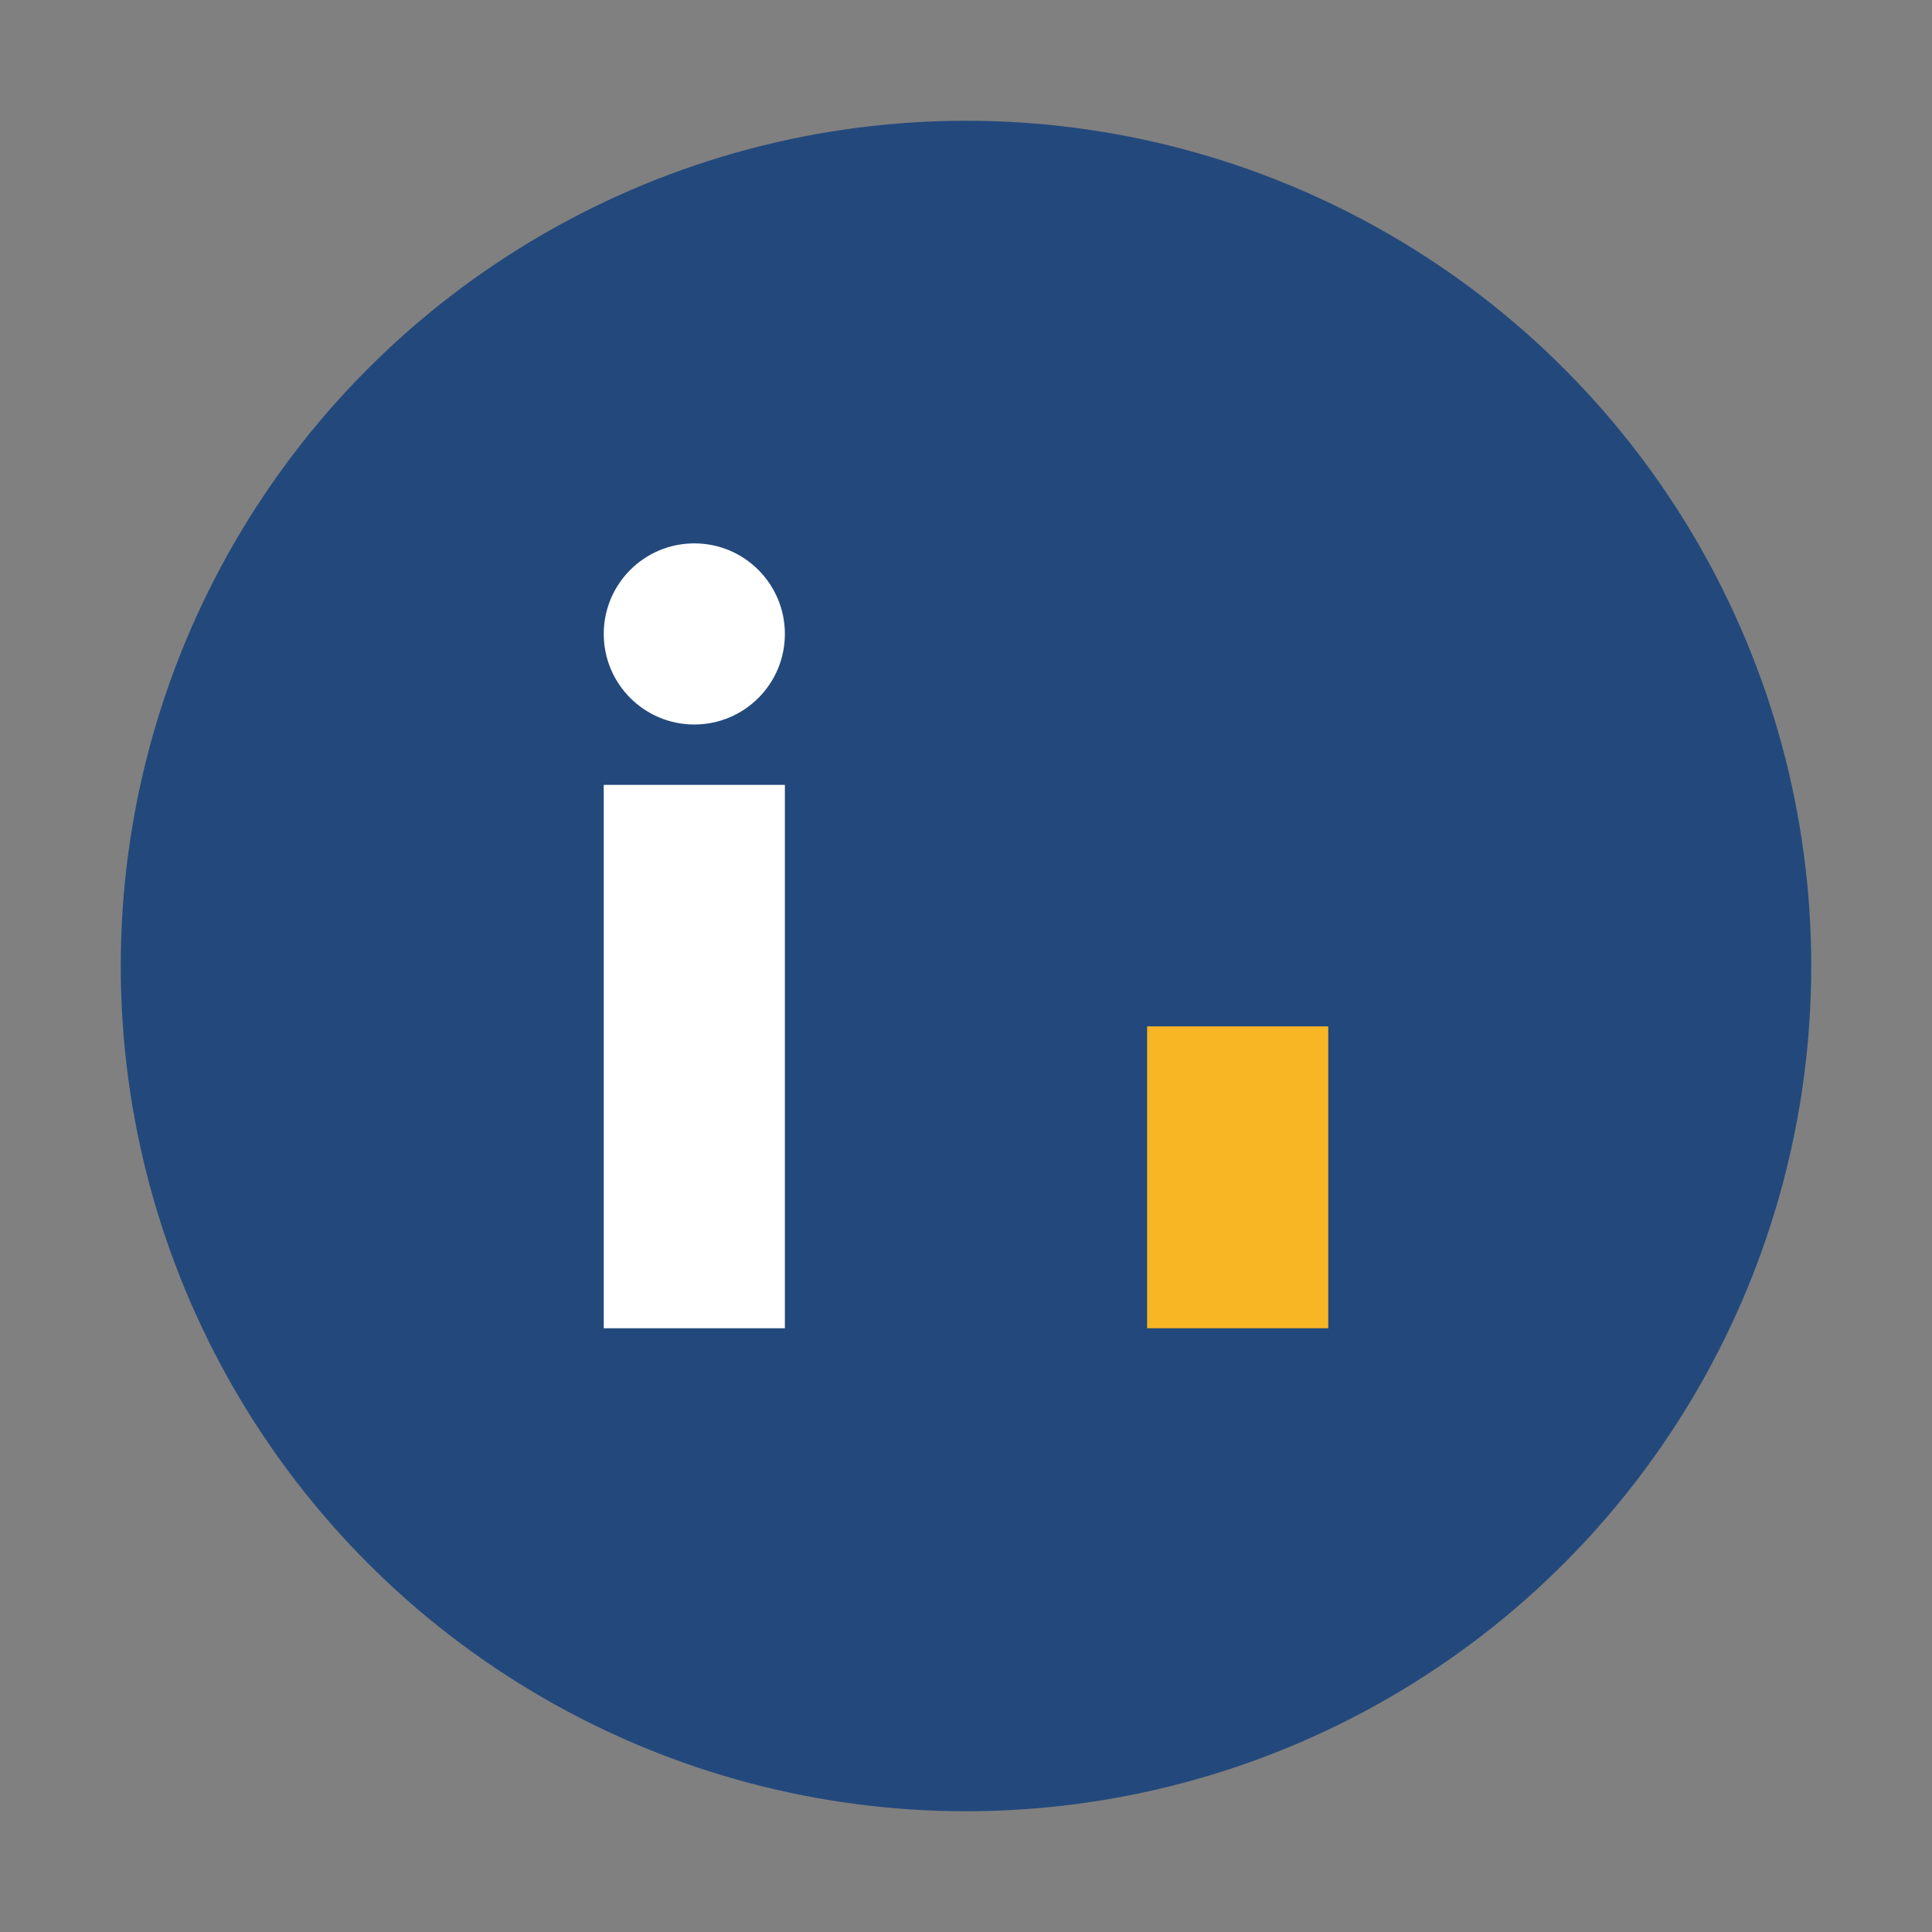
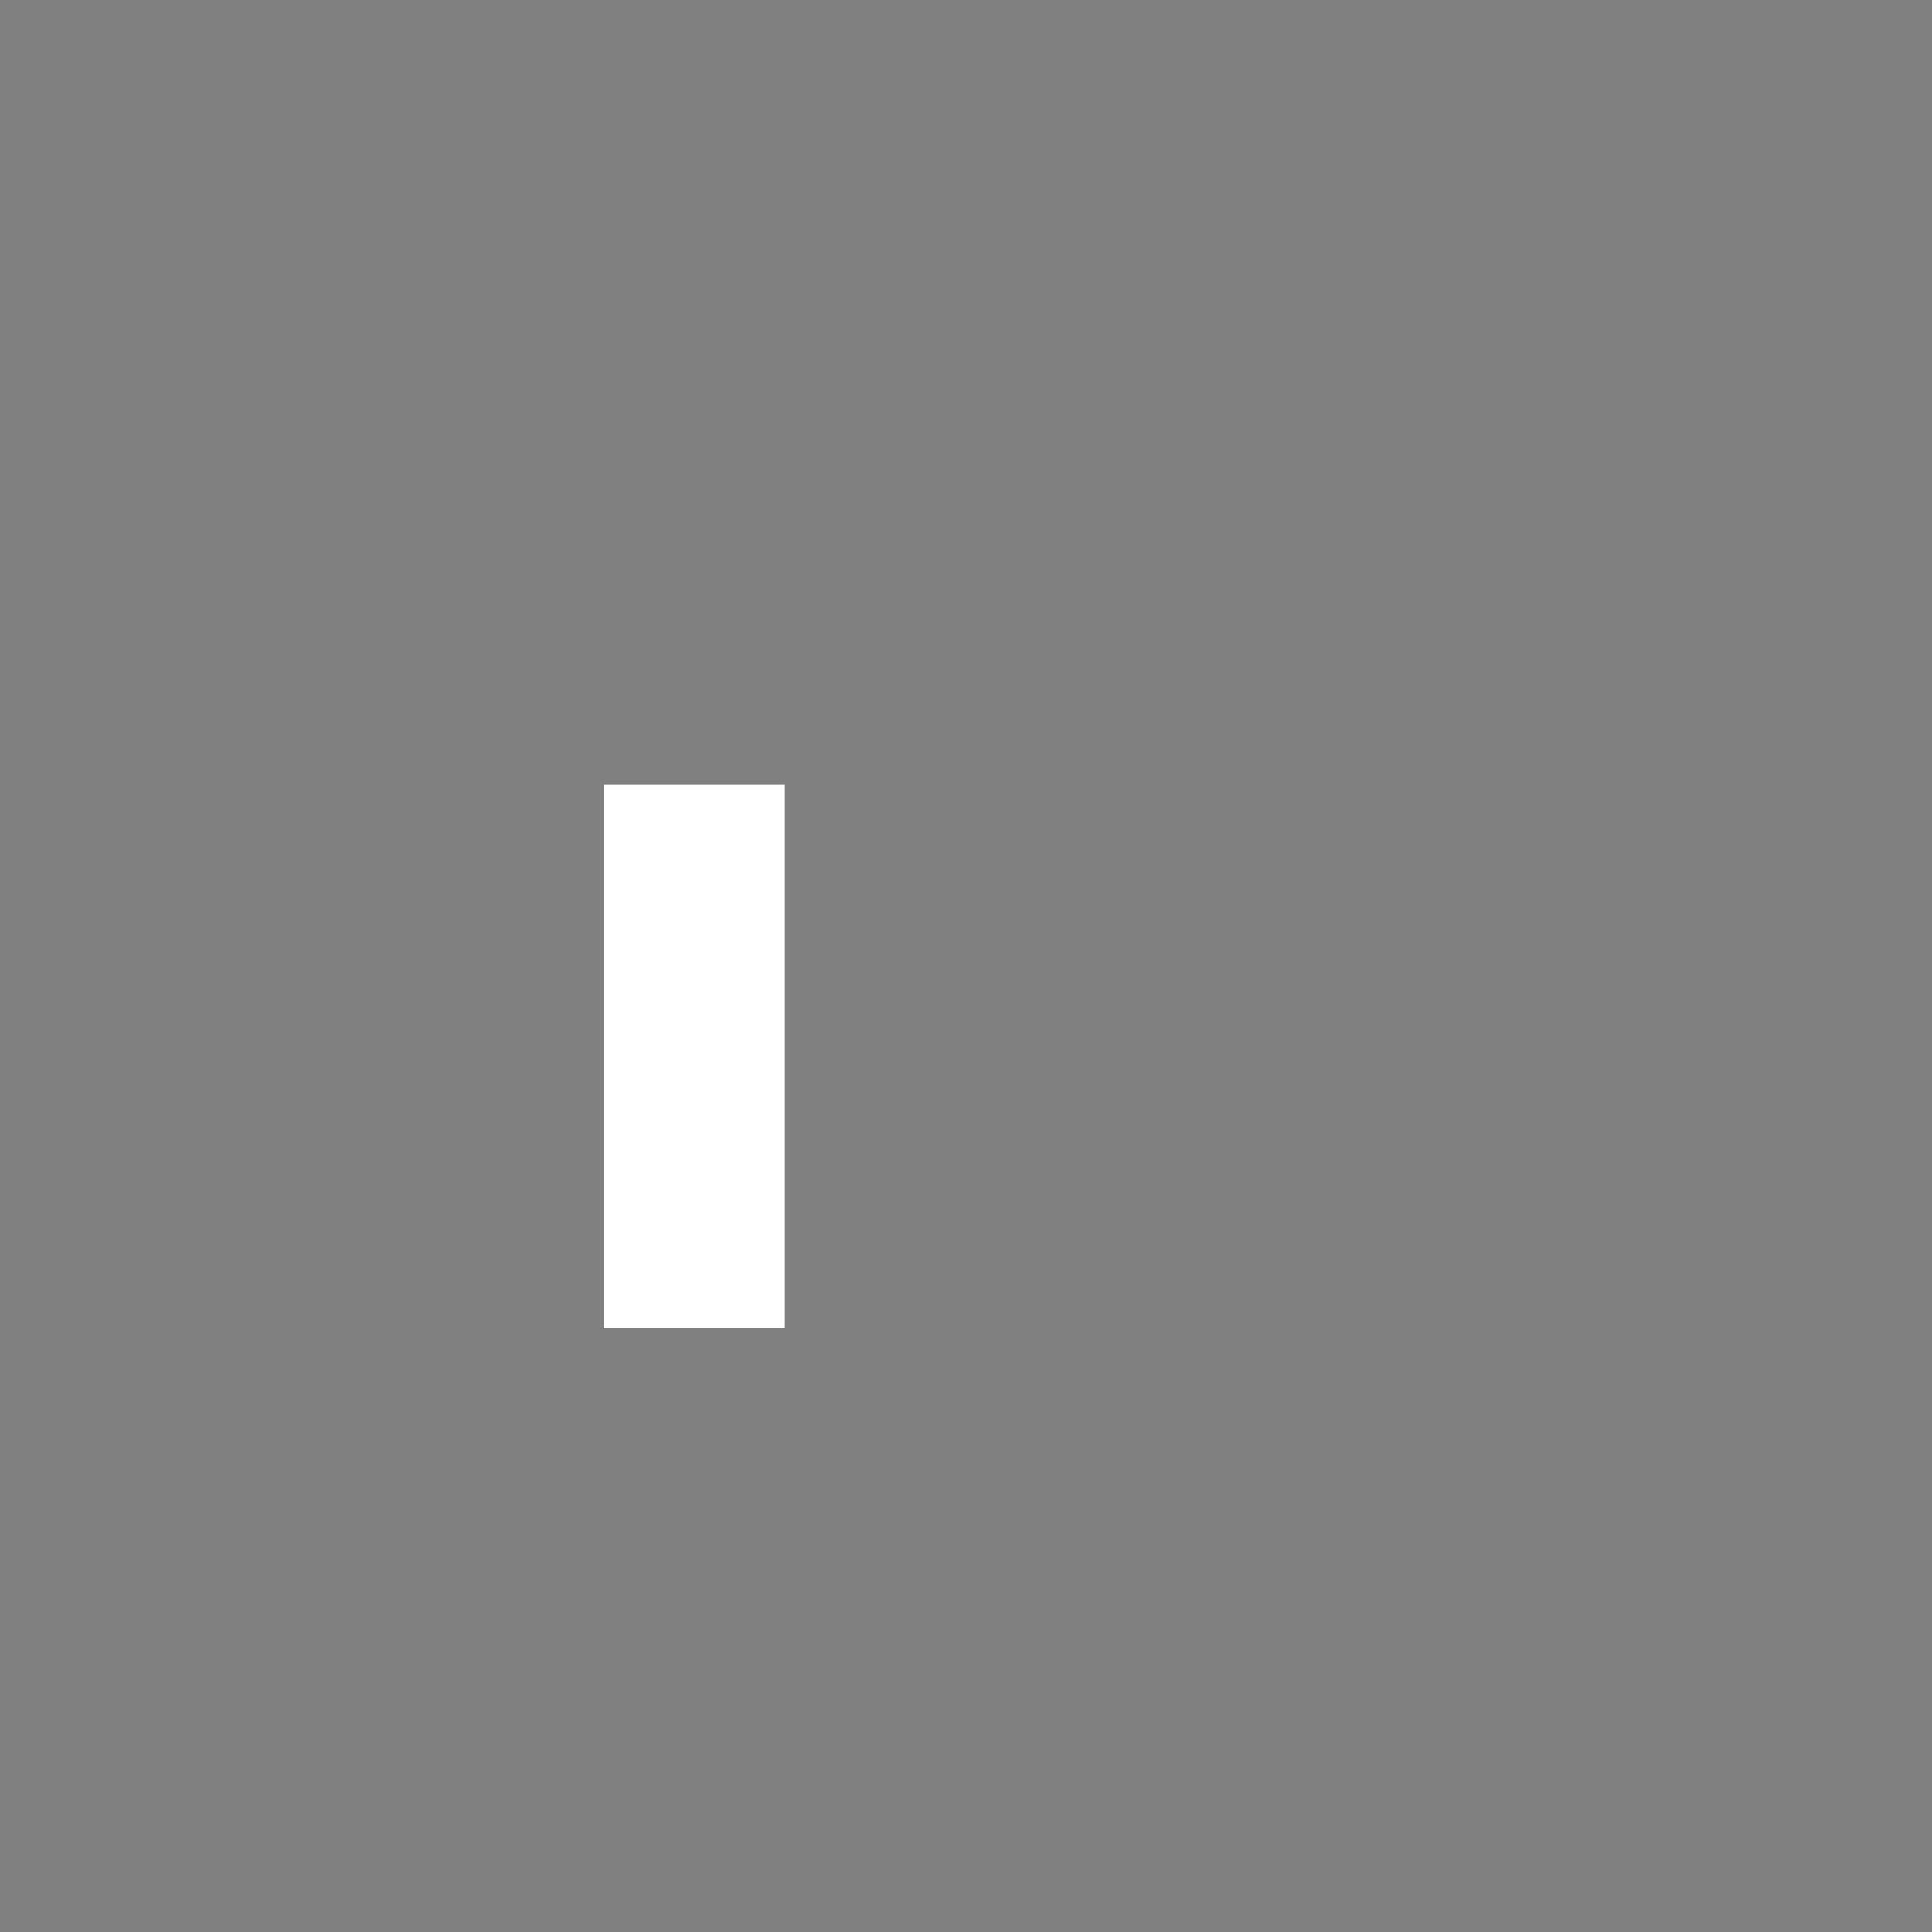
<svg xmlns="http://www.w3.org/2000/svg" width="32" height="32" viewBox="0 0 32 32">
  <rect x="0" y="0" width="32" height="32" fill="#808080" stroke="none" />
-   <circle cx="16" cy="16" r="14" fill="#23497C" />
  <rect x="10" y="13" width="3" height="9" fill="#fff" />
-   <rect x="19" y="17" width="3" height="5" fill="#F8B625" />
-   <circle cx="11.5" cy="10.5" r="1.5" fill="#fff" />
</svg>